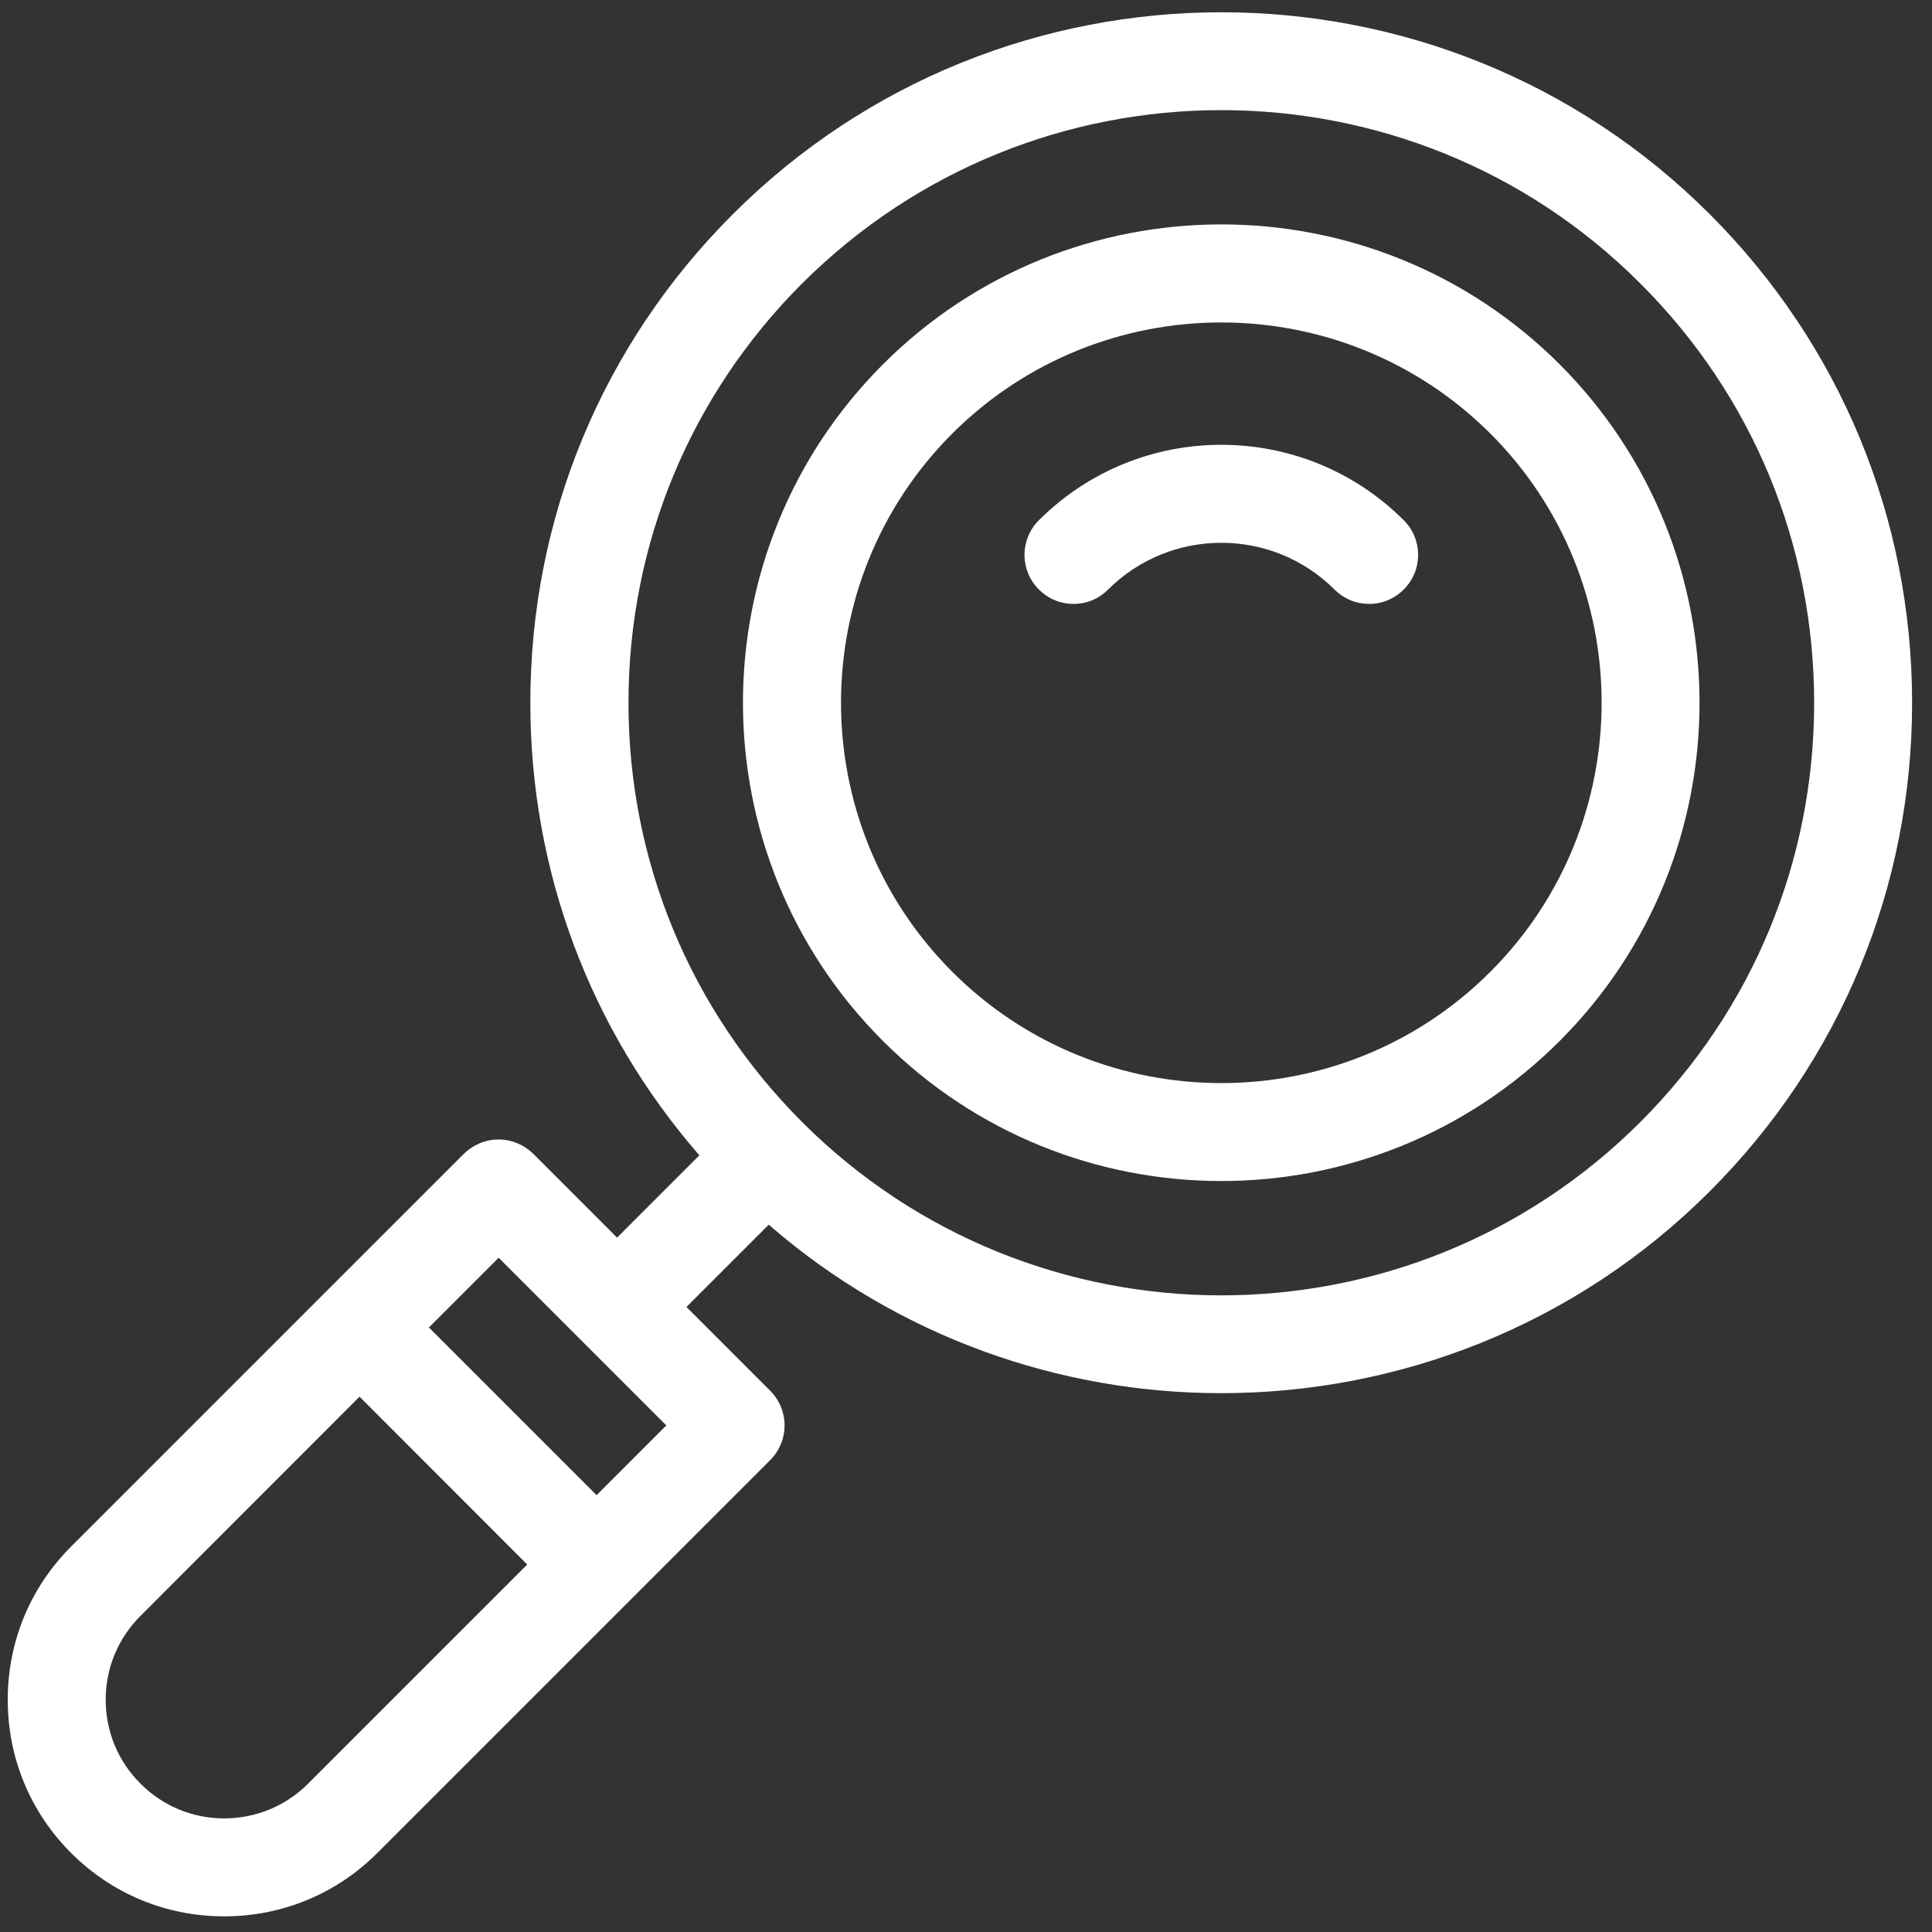
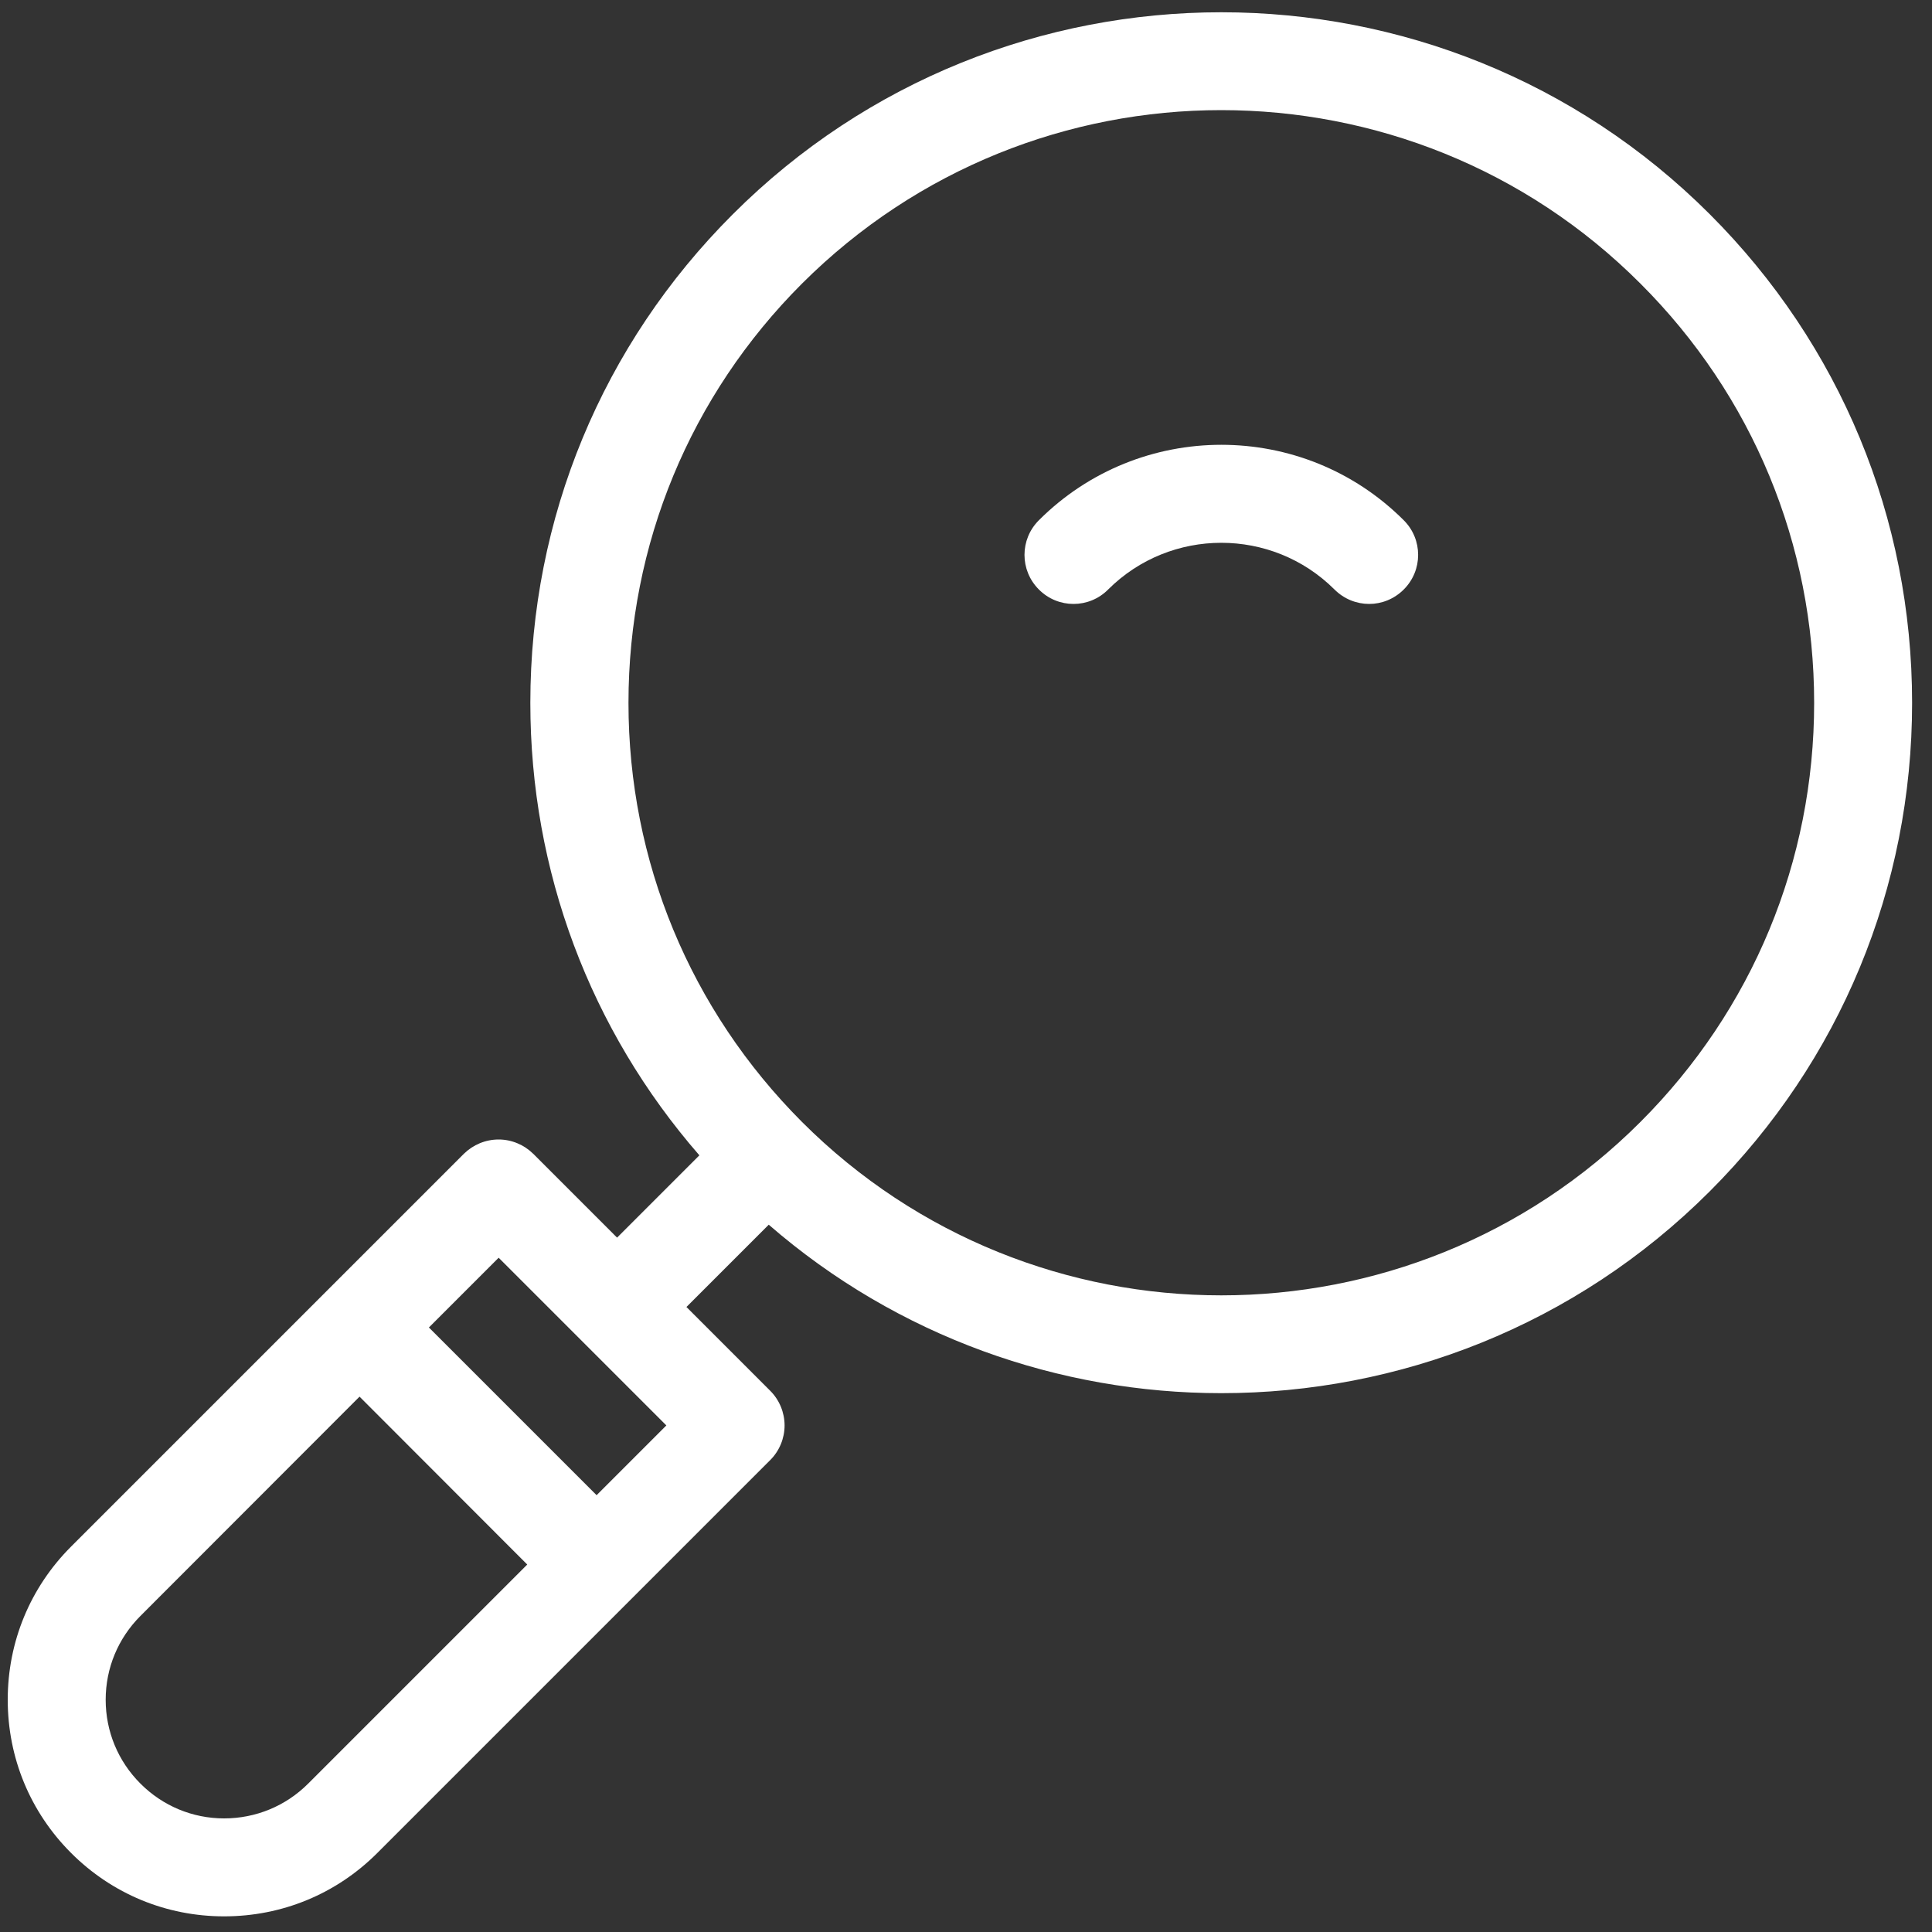
<svg xmlns="http://www.w3.org/2000/svg" width="100%" height="100%" viewBox="0 0 10 10" version="1.1" xml:space="preserve" style="fill-rule:evenodd;clip-rule:evenodd;stroke-linejoin:round;stroke-miterlimit:2;">
  <rect x="0" y="0" width="10" height="10" fill="#333333" stroke="none" />
  <g>
    <path d="M8.491,5.807c-1.196,1.197 -3.143,1.197 -4.34,0c-0.579,-0.58 -0.898,-1.35 -0.898,-2.169c0,-0.82 0.319,-1.591 0.898,-2.17c0.599,-0.598 1.384,-0.898 2.17,-0.898c0.786,0 1.572,0.299 2.17,0.898c0.58,0.579 0.899,1.35 0.899,2.17c0,0.819 -0.319,1.589 -0.899,2.169m-5.403,1.932l-0.868,-0.868l0.361,-0.361l0.868,0.868l-0.361,0.361Zm-1.493,1.493c-0.116,0.116 -0.271,0.18 -0.435,0.18c-0.163,0 -0.317,-0.064 -0.433,-0.18c-0.116,-0.116 -0.18,-0.27 -0.18,-0.434c0,-0.164 0.064,-0.318 0.18,-0.434l1.134,-1.135l0.868,0.869l-1.134,1.134Zm7.255,-8.123c-1.394,-1.394 -3.663,-1.394 -5.057,0c-0.676,0.675 -1.048,1.573 -1.048,2.529c0,0.87 0.309,1.692 0.875,2.342l-0.426,0.426l-0.434,-0.434c-0.048,-0.047 -0.112,-0.074 -0.179,-0.074c-0.068,0 -0.132,0.027 -0.18,0.074l-2.033,2.033c-0.212,0.212 -0.328,0.493 -0.328,0.793c0,0.3 0.116,0.581 0.328,0.793c0.212,0.212 0.493,0.328 0.792,0.328c0.3,0 0.581,-0.116 0.793,-0.328l2.034,-2.034c0.047,-0.047 0.074,-0.112 0.074,-0.179c0,-0.067 -0.027,-0.132 -0.074,-0.179l-0.434,-0.434l0.426,-0.426c0.669,0.581 1.506,0.872 2.342,0.872c0.916,0 1.832,-0.348 2.529,-1.045c0.675,-0.675 1.047,-1.573 1.047,-2.528c0,-0.956 -0.372,-1.854 -1.047,-2.529" style="fill:#fff;fill-rule:nonzero;" />
-     <path d="M7.714,5.03c-0.768,0.768 -2.017,0.768 -2.785,0c-0.768,-0.768 -0.768,-2.018 0,-2.786c0.384,-0.383 0.888,-0.575 1.392,-0.575c0.505,0 1.009,0.192 1.393,0.575c0.768,0.768 0.768,2.018 0,2.786m0.359,-3.144c-0.966,-0.966 -2.537,-0.966 -3.503,0c-0.966,0.966 -0.966,2.537 0,3.502c0.483,0.483 1.117,0.725 1.751,0.725c0.635,0 1.269,-0.242 1.752,-0.725c0.965,-0.965 0.965,-2.536 0,-3.502" style="fill:#fff;fill-rule:nonzero;" />
    <path d="M7.266,2.693c-0.521,-0.521 -1.368,-0.521 -1.889,0c-0.099,0.099 -0.099,0.259 0,0.358c0.099,0.1 0.26,0.1 0.359,0c0.323,-0.322 0.848,-0.322 1.171,0c0.05,0.05 0.115,0.075 0.18,0.075c0.064,0 0.129,-0.025 0.179,-0.075c0.099,-0.099 0.099,-0.259 0,-0.358" style="fill:#fff;fill-rule:nonzero;" />
  </g>
</svg>